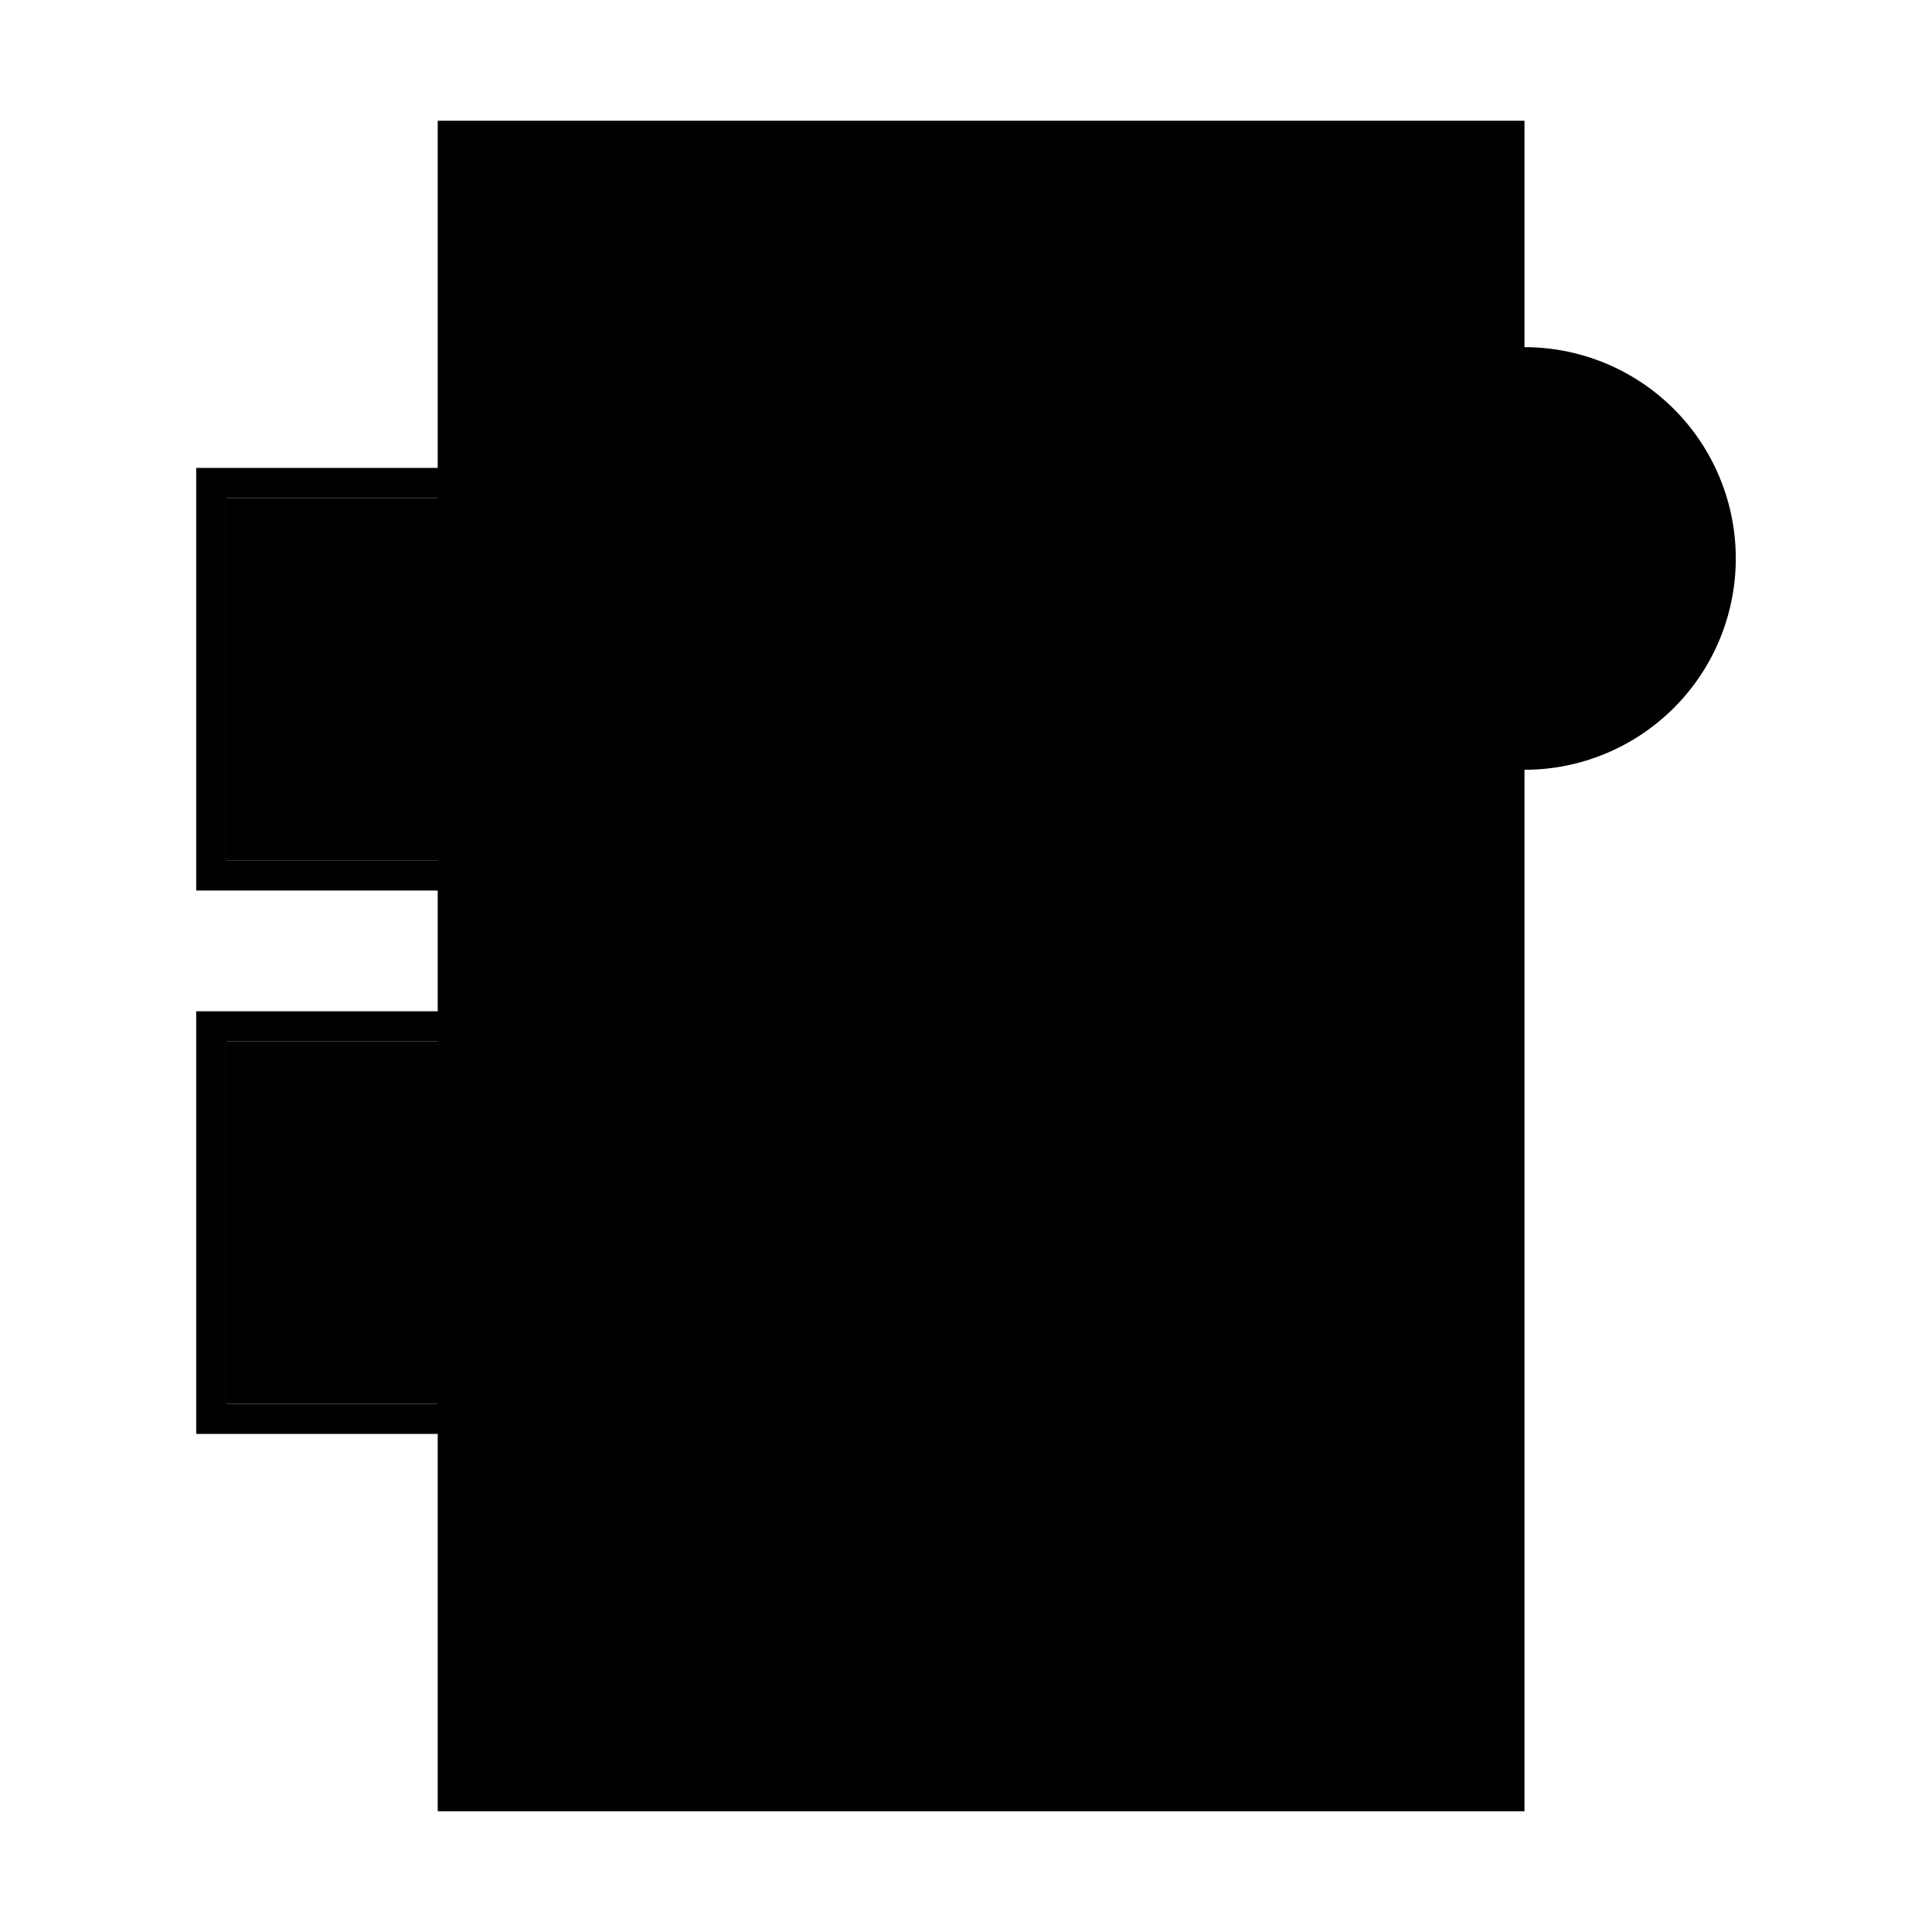
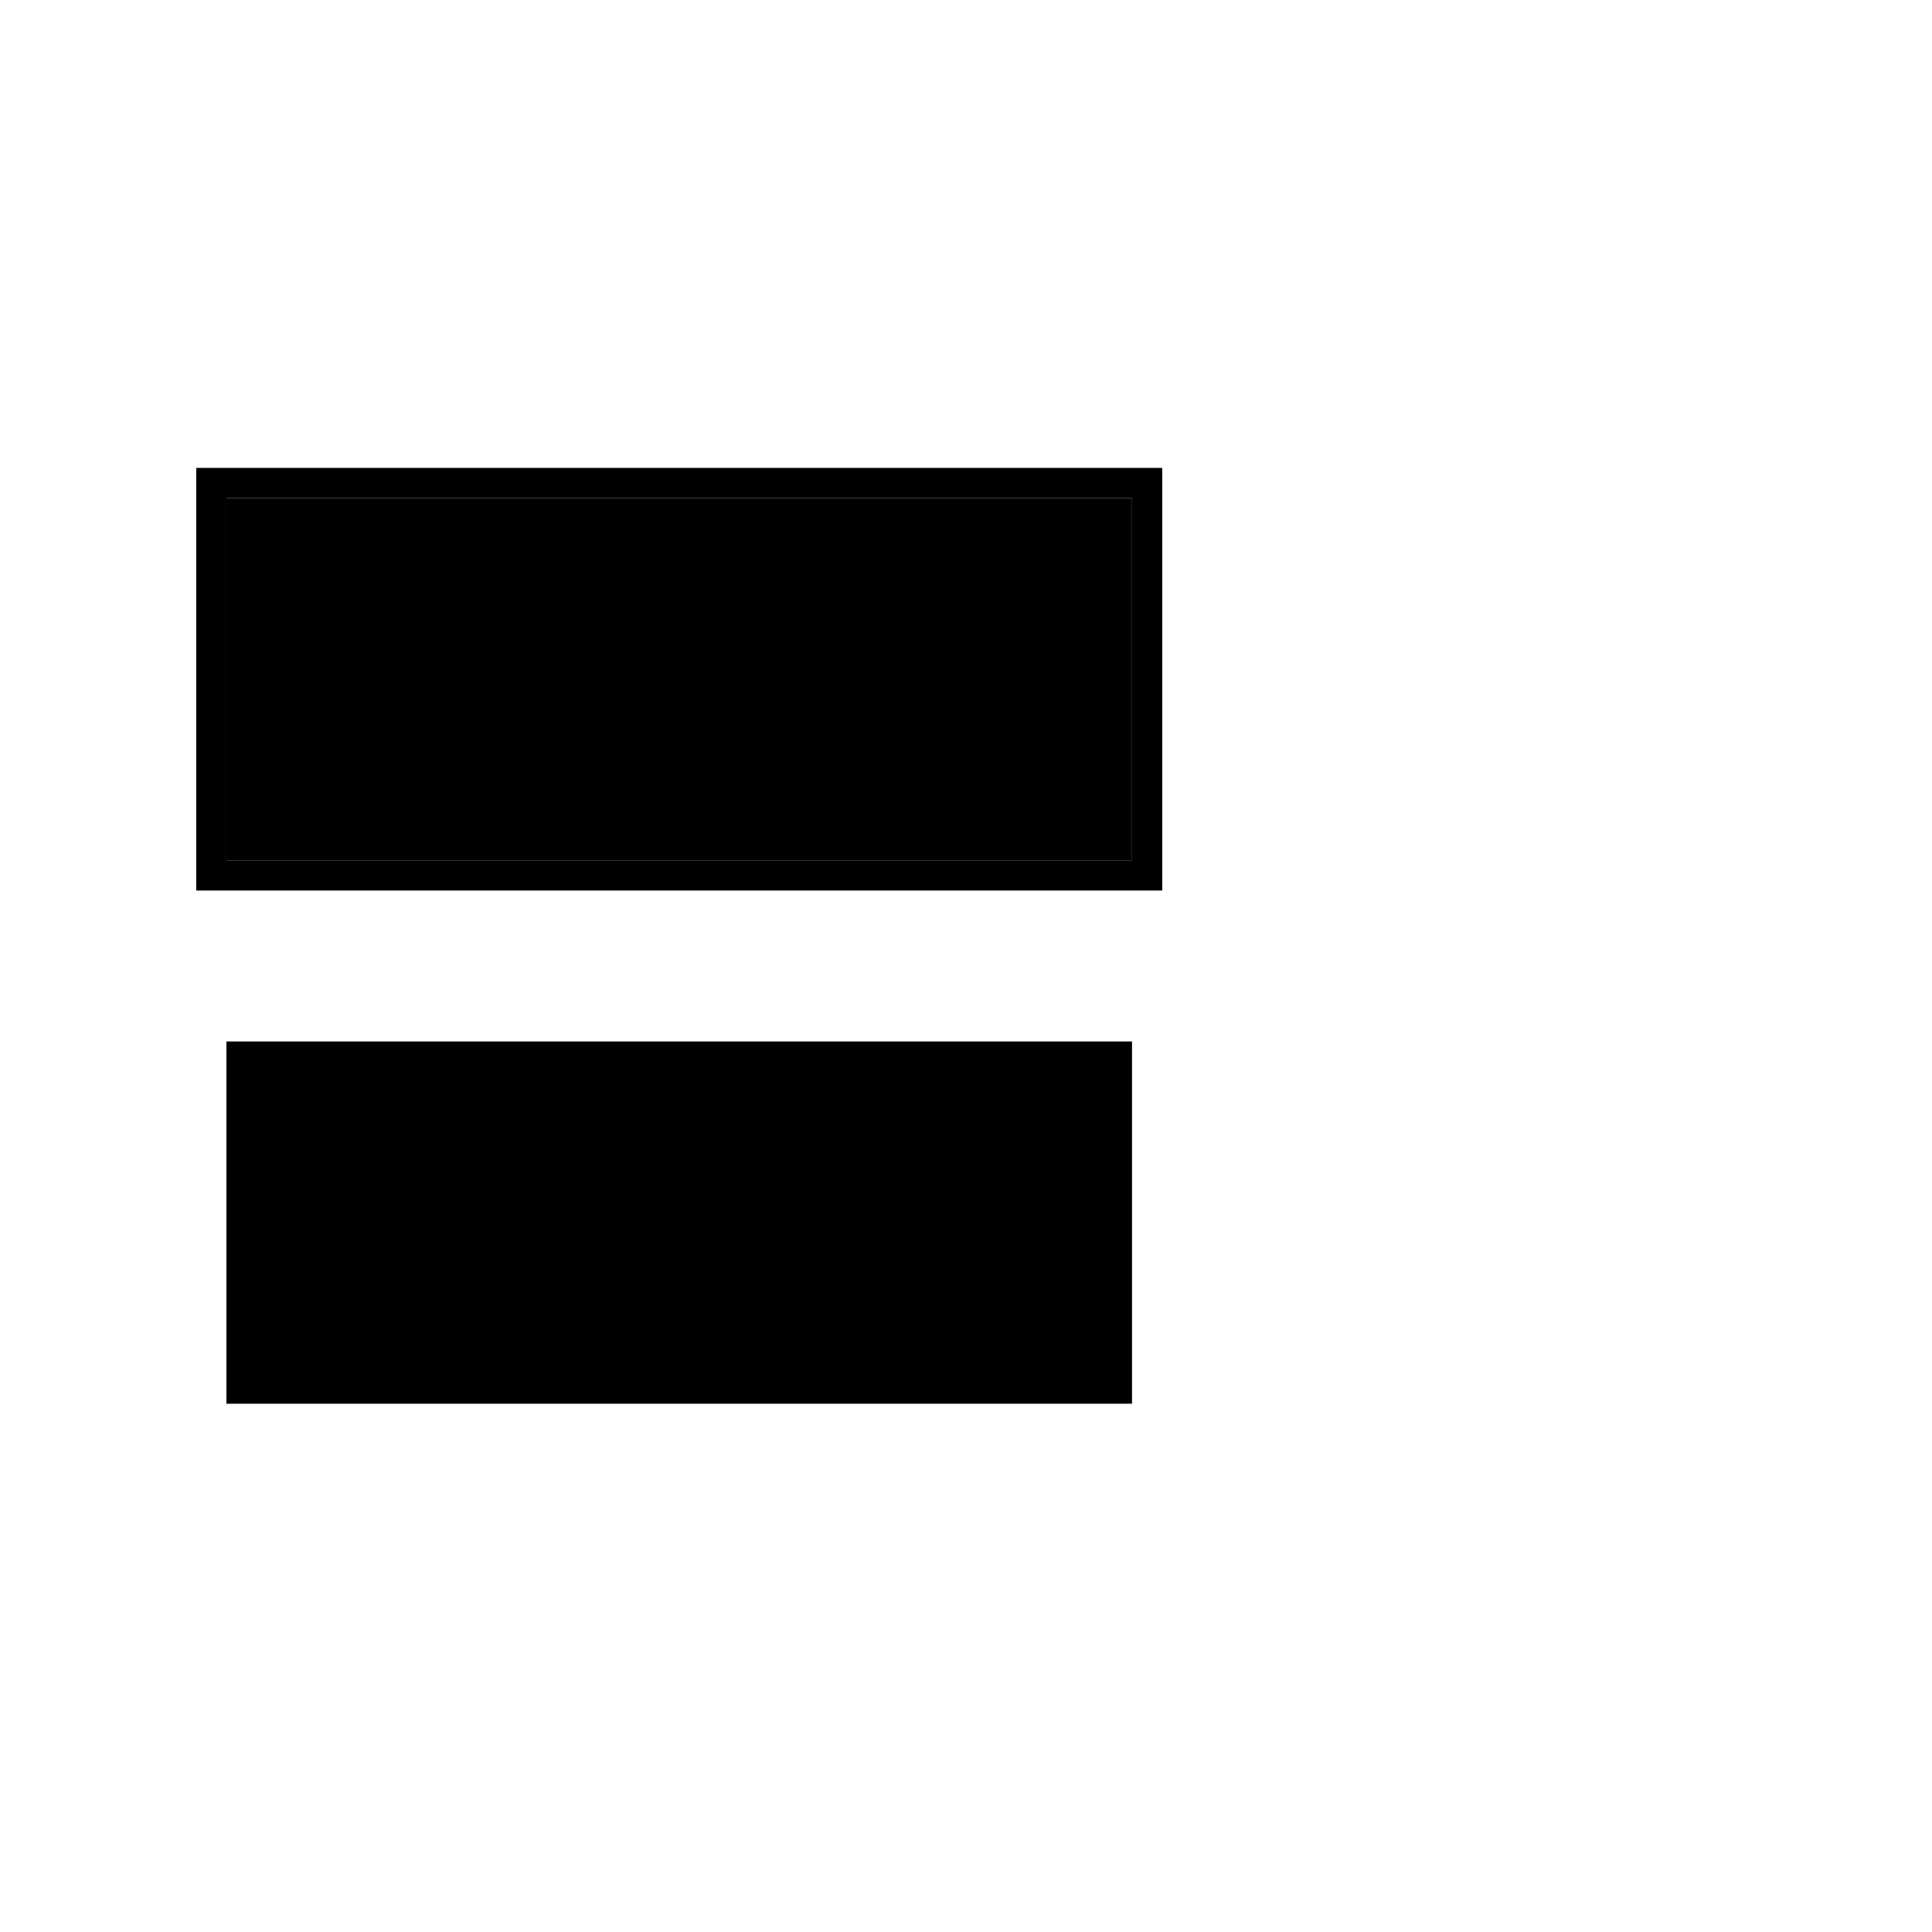
<svg xmlns="http://www.w3.org/2000/svg" viewBox="0 0 128 128">
-   <path class="ba-graphics-white" d="M92.69 28.75h16.55V45.3H92.69z" />
-   <path class="ba-graphics-gray1" d="M29 8h72v112H29z" />
  <path class="ba-graphics-white" d="M15 33h60v24H15z" />
  <path class="ba-graphics-gray20" d="M75 33v24H15V33h60m2-2H13v28h64z" />
-   <path class="ba-graphics-gray20" d="M34 42h32v2H34zm0 4h20v2H34z" />
  <path class="ba-graphics-white" d="M15 69h60v24H15z" />
-   <path class="ba-graphics-gray20" d="M75 69v24H15V69h60m2-2H13v28h64z" />
  <path class="ba-graphics-gray20" d="M34 78h32v2H34zm0 4h20v2H34z" />
-   <path class="ba-graphics-highlight" d="M101 23a14 14 0 1014 14 14 14 0 00-14-14zm6 15h-5v5h-2v-5h-5v-2h5v-5h2v5h5zM30 49h-8v-8h8zm0 36h-8v-8h8z" />
</svg>